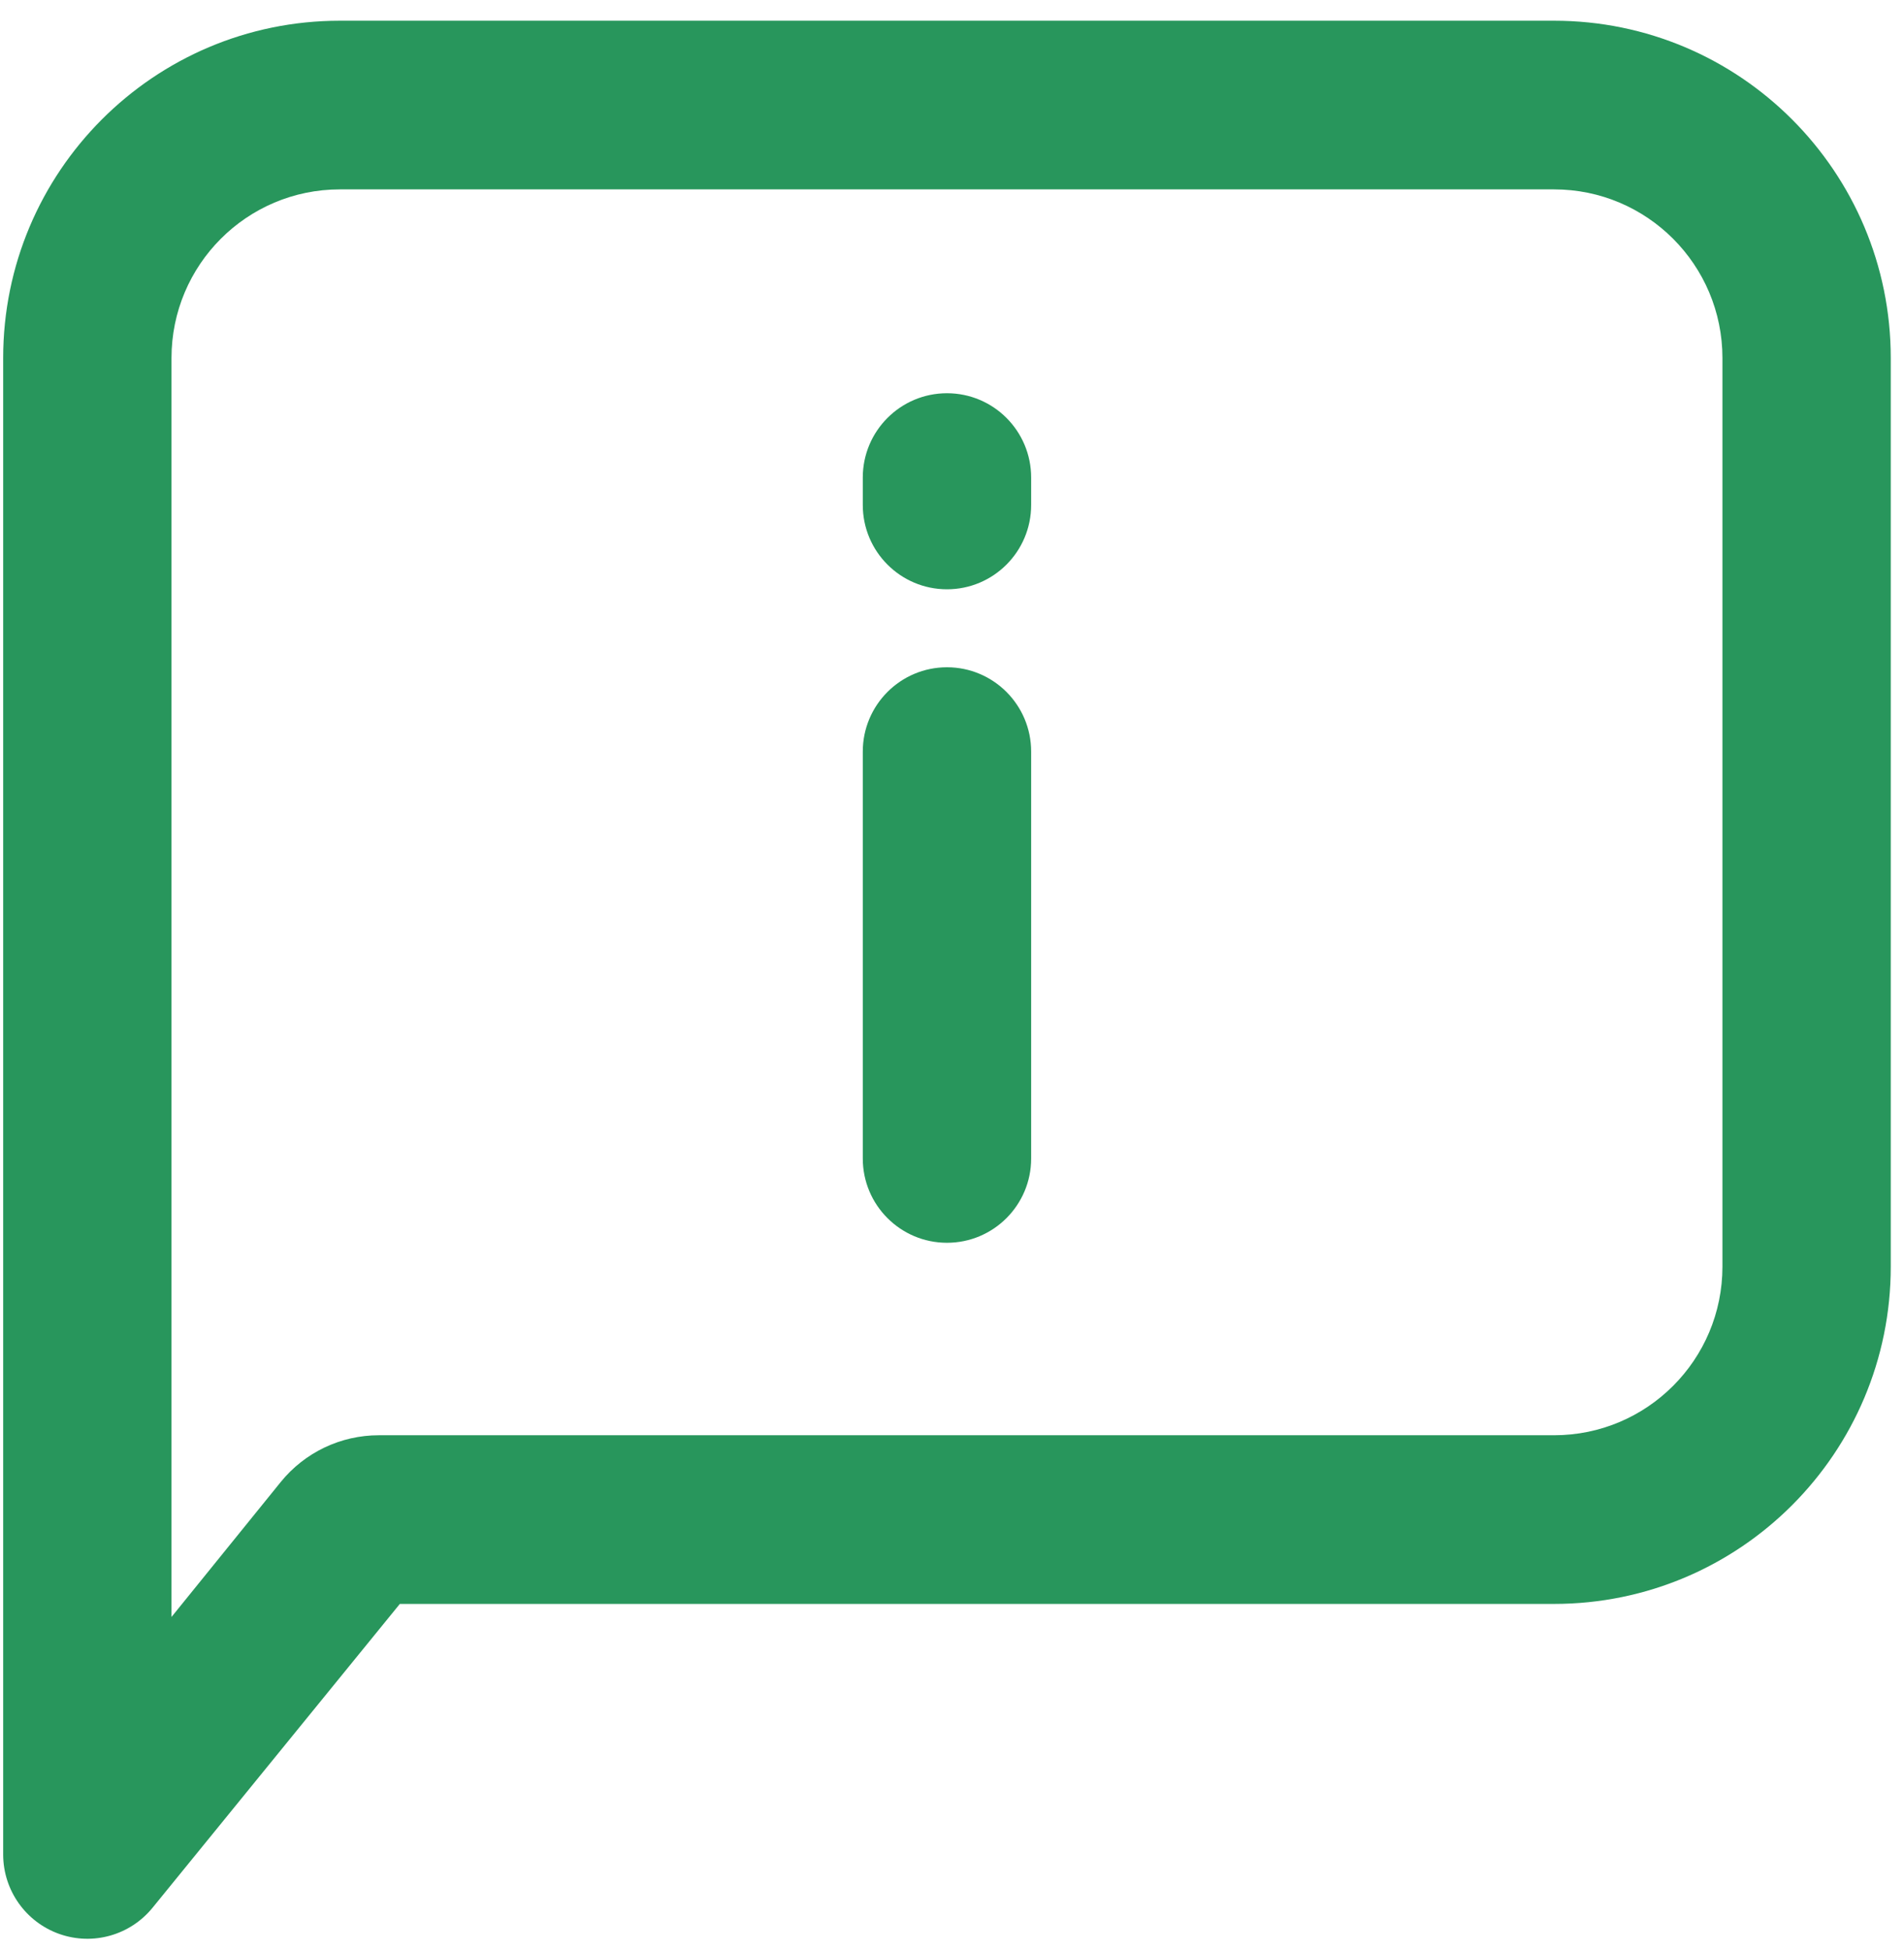
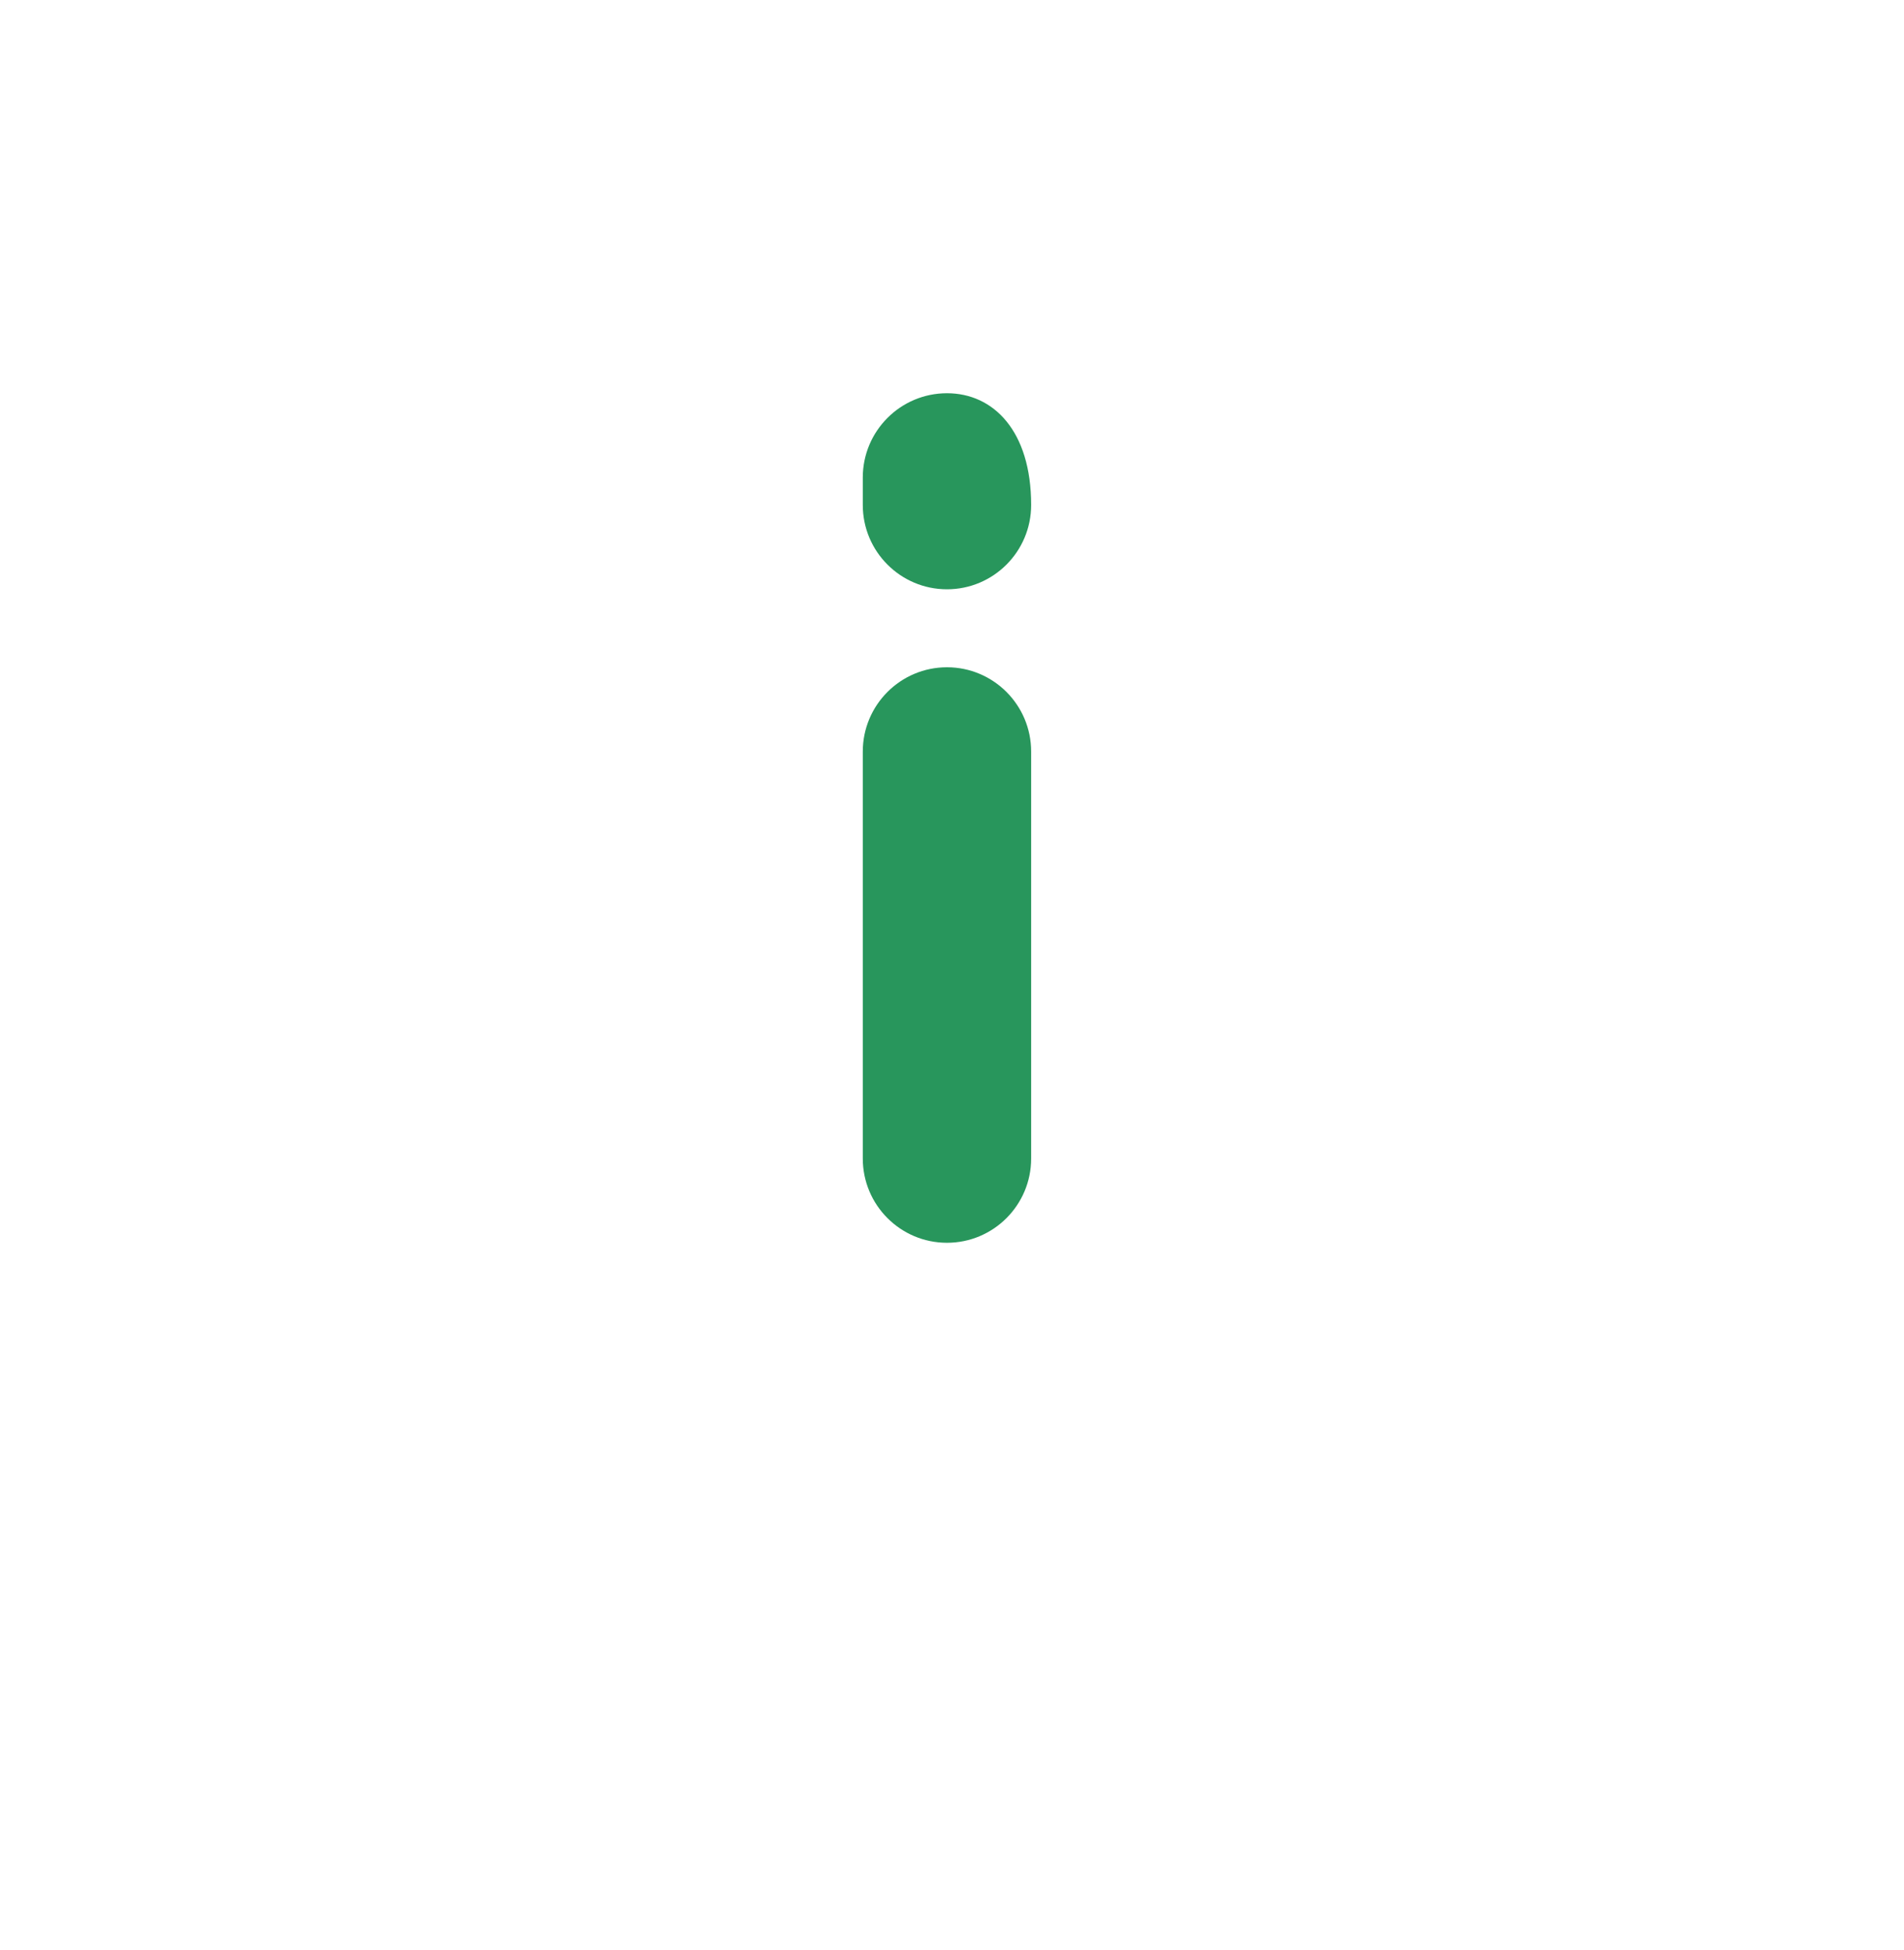
<svg xmlns="http://www.w3.org/2000/svg" width="42px" height="43px" viewBox="0 0 42 43" version="1.1">
  <title>Group 2</title>
  <desc>Created with Sketch.</desc>
  <defs />
  <g id="Page-1" stroke="none" stroke-width="1" fill="none" fill-rule="evenodd">
    <g id="Group-2" fill="#28965C" fill-rule="nonzero">
-       <path d="M34.281,0.457 L7.497,0.457 C3.395,0.457 0.07,3.788 0.07,7.897 L0.07,40.908 C0.073,41.694 0.57,42.394 1.311,42.655 C2.051,42.916 2.876,42.682 3.37,42.07 L8.82,35.375 L34.281,35.375 C38.383,35.375 41.708,32.044 41.708,27.936 L41.708,7.897 C41.708,3.788 38.383,0.457 34.281,0.457 Z M37.995,27.936 C37.995,29.99 36.332,31.655 34.281,31.655 L8.356,31.655 C7.516,31.655 6.721,32.034 6.192,32.687 L3.783,35.663 L3.783,7.897 C3.783,5.842 5.446,4.177 7.497,4.177 L34.281,4.177 C36.332,4.177 37.995,5.842 37.995,7.897 L37.995,27.936 Z" id="Shape" />
      <path d="M20.889,14.717 C19.864,14.717 19.032,15.55 19.032,16.577 L19.032,25.551 C19.032,26.578 19.864,27.41 20.889,27.41 C21.915,27.41 22.746,26.578 22.746,25.551 L22.746,16.577 C22.746,15.55 21.915,14.717 20.889,14.717 Z" id="Shape" />
-       <path d="M20.889,8.673 C19.864,8.673 19.032,9.506 19.032,10.533 L19.032,11.137 C19.032,12.164 19.864,12.997 20.889,12.997 C21.915,12.997 22.746,12.164 22.746,11.137 L22.746,10.533 C22.746,9.506 21.915,8.673 20.889,8.673 Z" id="Shape" />
+       <path d="M20.889,8.673 C19.864,8.673 19.032,9.506 19.032,10.533 L19.032,11.137 C19.032,12.164 19.864,12.997 20.889,12.997 C21.915,12.997 22.746,12.164 22.746,11.137 C22.746,9.506 21.915,8.673 20.889,8.673 Z" id="Shape" />
    </g>
  </g>
</svg>